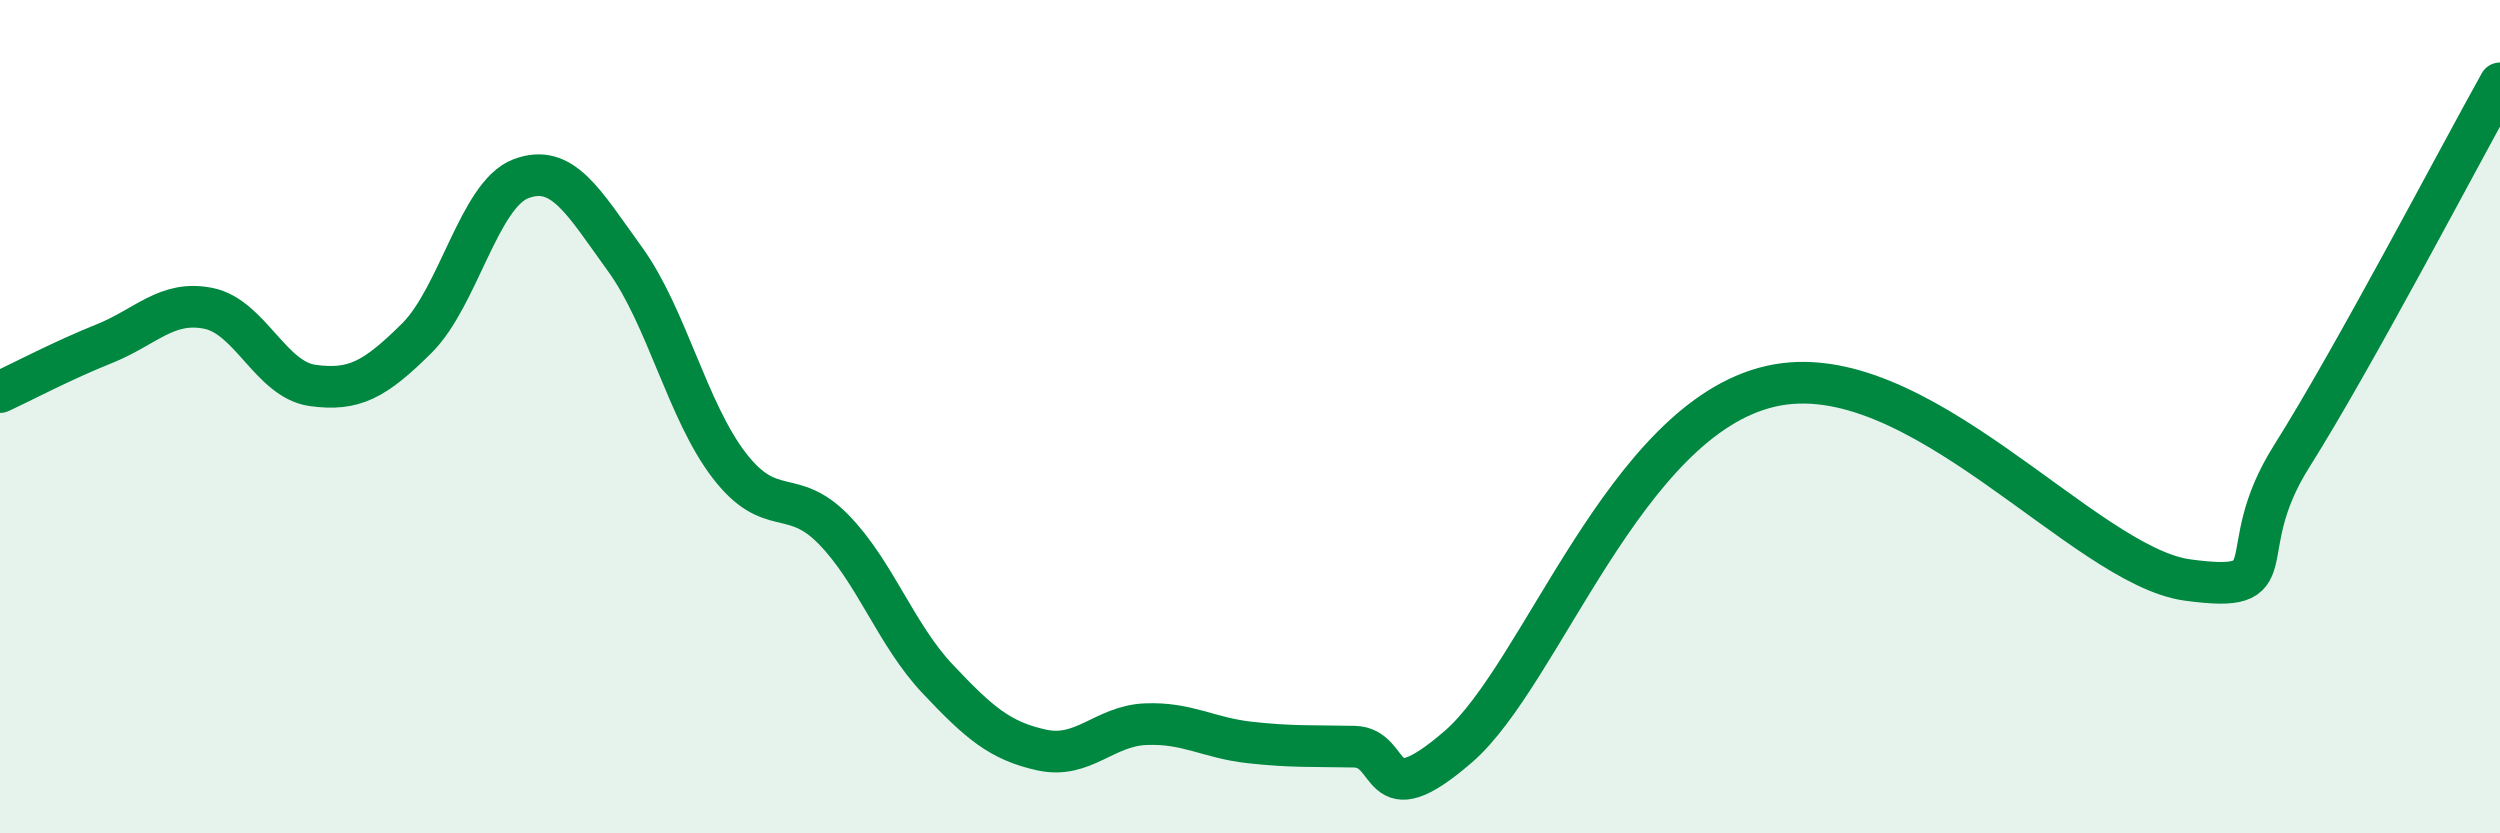
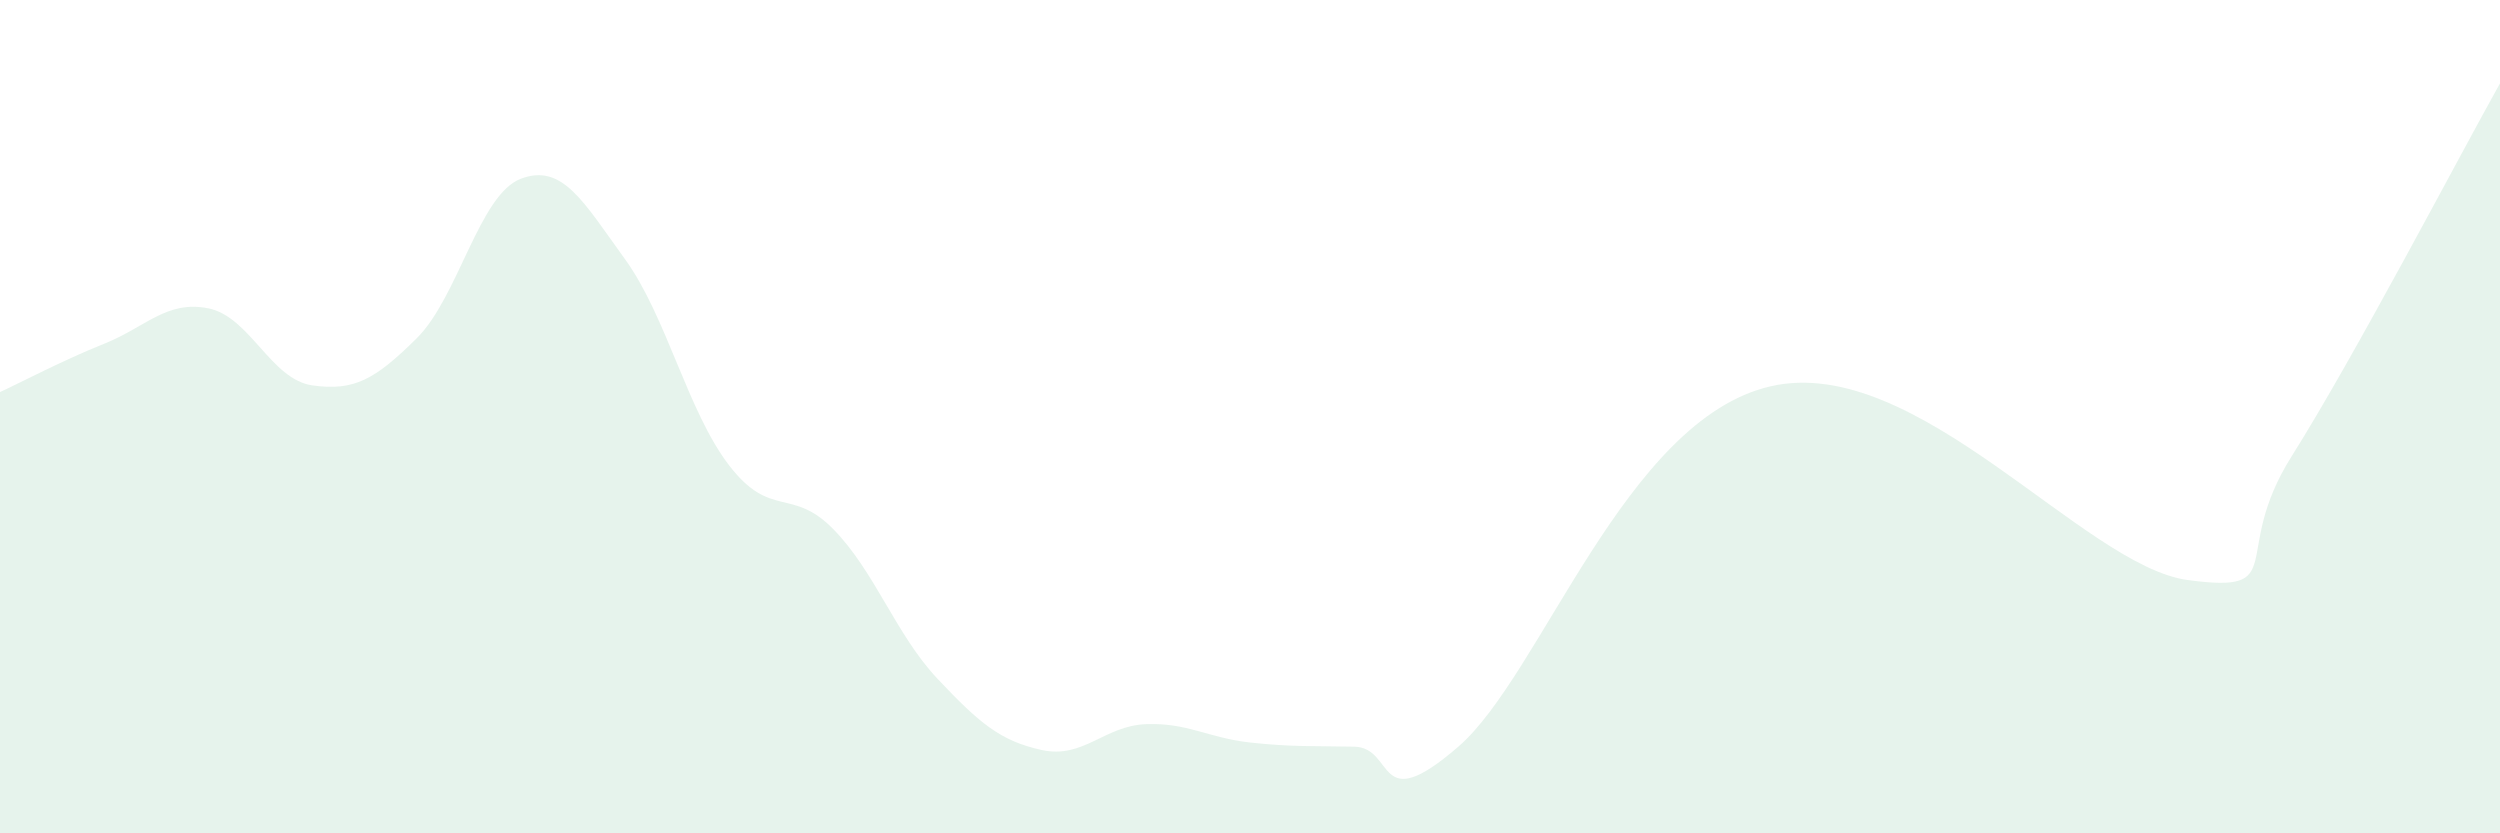
<svg xmlns="http://www.w3.org/2000/svg" width="60" height="20" viewBox="0 0 60 20">
  <path d="M 0,9.41 C 0.5,9.18 1.5,8.65 2.5,8.25 C 3.5,7.85 4,7.2 5,7.4 C 6,7.6 6.5,9.11 7.5,9.25 C 8.5,9.39 9,9.11 10,8.12 C 11,7.13 11.5,4.67 12.5,4.29 C 13.5,3.91 14,4.84 15,6.22 C 16,7.6 16.5,9.87 17.5,11.17 C 18.5,12.47 19,11.68 20,12.7 C 21,13.72 21.5,15.23 22.5,16.29 C 23.5,17.35 24,17.78 25,18 C 26,18.22 26.5,17.42 27.5,17.38 C 28.5,17.34 29,17.71 30,17.82 C 31,17.93 31.5,17.9 32.5,17.92 C 33.5,17.94 33,19.65 35,17.92 C 37,16.19 39,10.07 42.5,9.27 C 46,8.47 50,13.58 52.5,13.92 C 55,14.26 53.5,13.33 55,10.95 C 56.5,8.57 59,3.79 60,2L60 20L0 20Z" fill="#008740" opacity="0.1" stroke-linecap="round" stroke-linejoin="round" />
-   <path d="M 0,9.41 C 0.5,9.18 1.5,8.65 2.5,8.25 C 3.5,7.85 4,7.2 5,7.4 C 6,7.6 6.5,9.11 7.5,9.25 C 8.5,9.39 9,9.11 10,8.12 C 11,7.13 11.5,4.67 12.5,4.29 C 13.5,3.91 14,4.84 15,6.22 C 16,7.6 16.5,9.87 17.5,11.17 C 18.5,12.47 19,11.68 20,12.7 C 21,13.72 21.5,15.23 22.5,16.29 C 23.5,17.35 24,17.78 25,18 C 26,18.22 26.5,17.42 27.5,17.38 C 28.5,17.34 29,17.71 30,17.82 C 31,17.93 31.5,17.9 32.5,17.92 C 33.5,17.94 33,19.65 35,17.92 C 37,16.19 39,10.07 42.5,9.27 C 46,8.47 50,13.58 52.5,13.92 C 55,14.26 53.5,13.33 55,10.95 C 56.5,8.57 59,3.79 60,2" stroke="#008740" stroke-width="1" fill="none" stroke-linecap="round" stroke-linejoin="round" />
</svg>